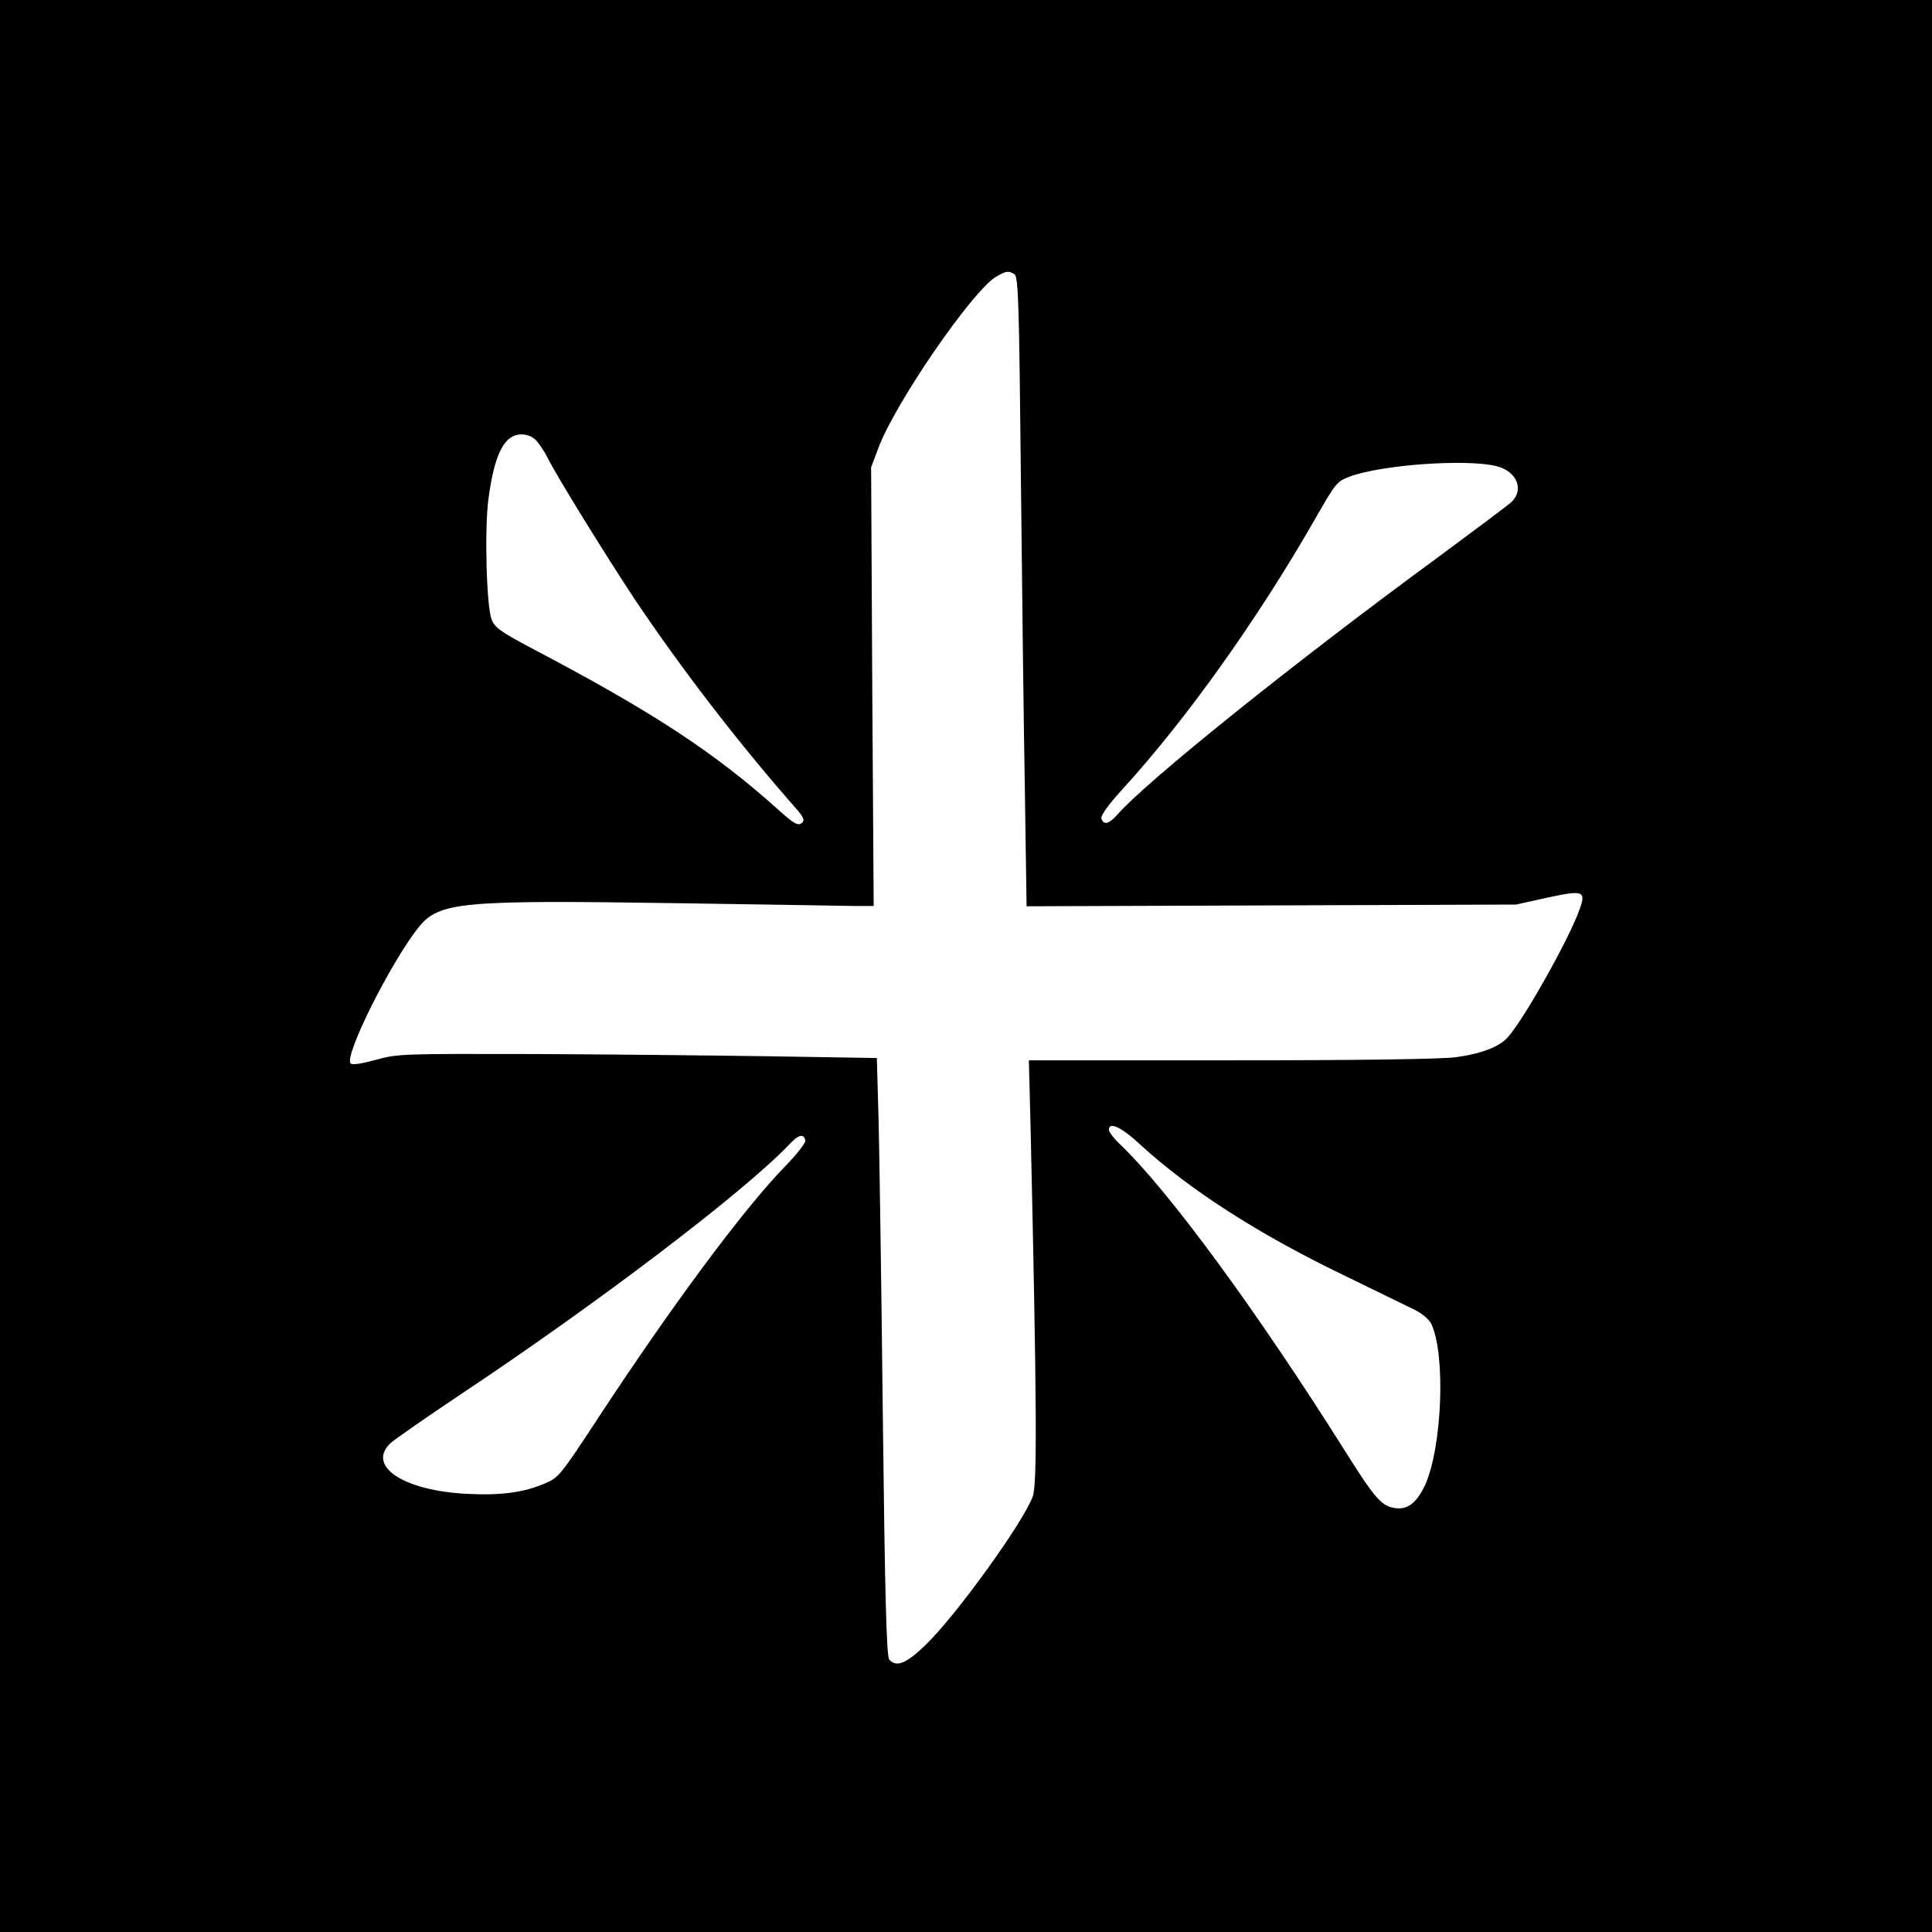
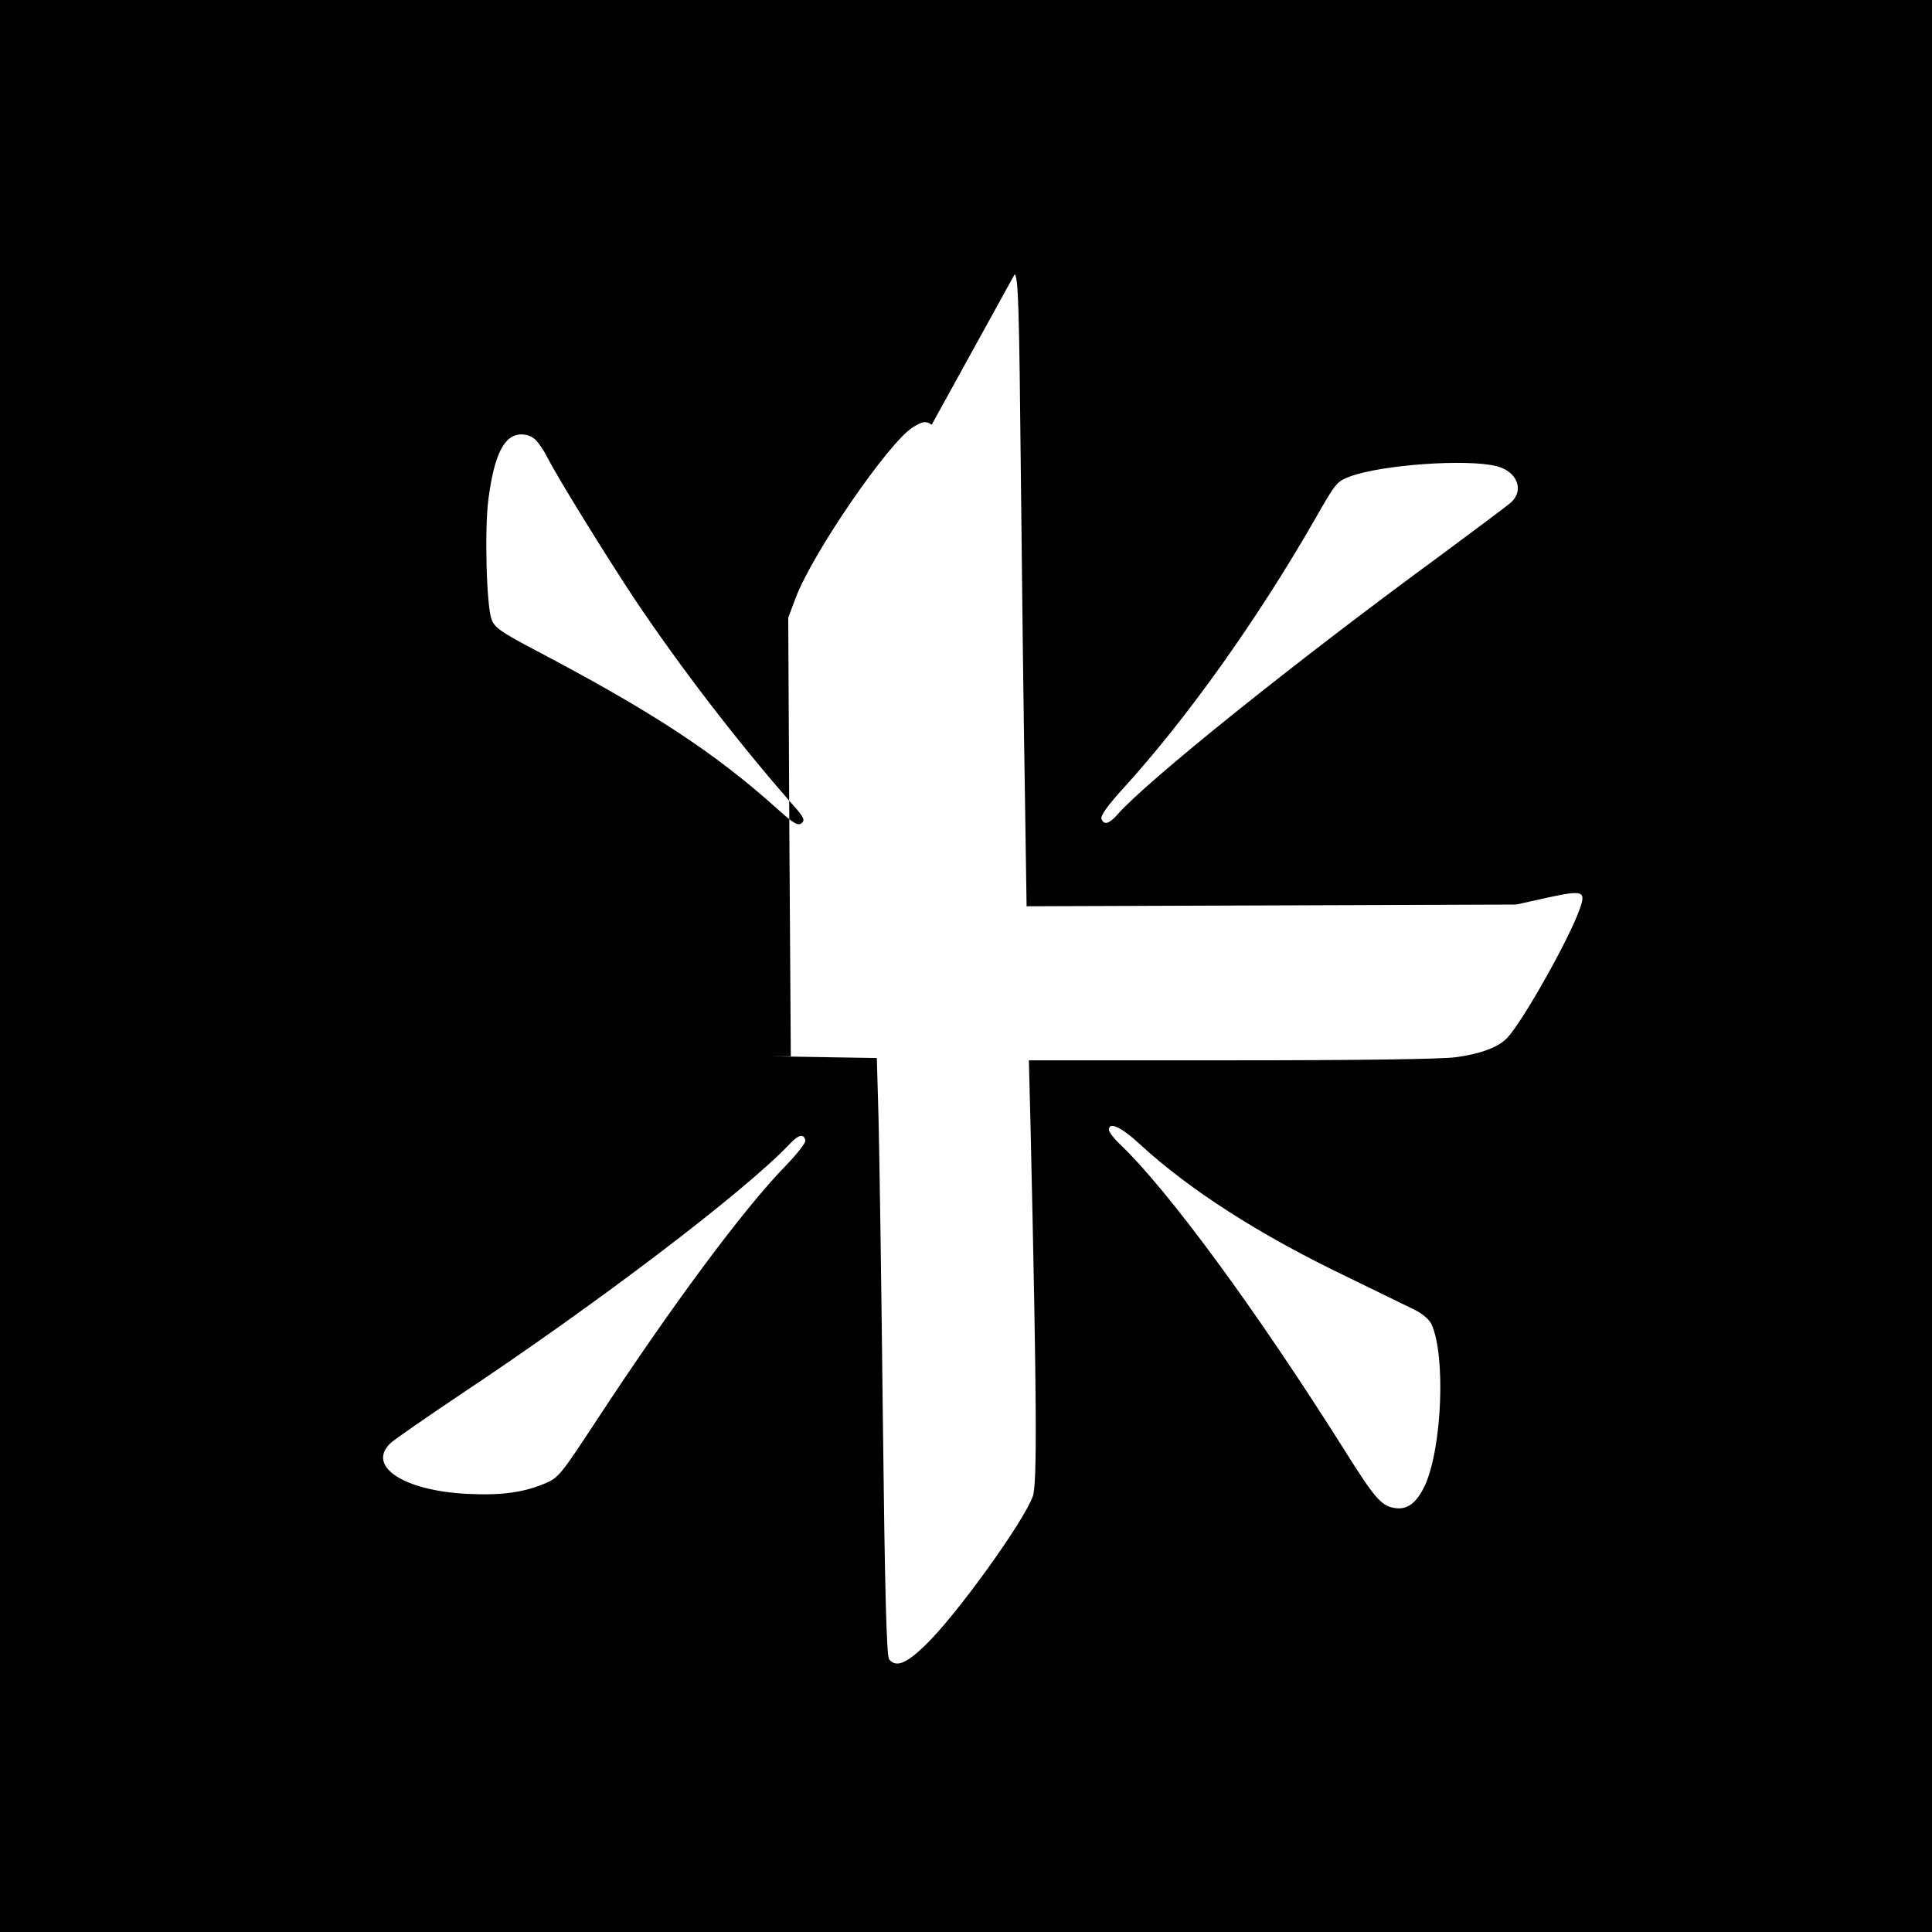
<svg xmlns="http://www.w3.org/2000/svg" version="1.0" width="676pt" height="676pt" viewBox="0 0 676 676" preserveAspectRatio="xMidYMid meet">
  <g transform="translate(0,676) scale(0.1,-0.1)" fill="#000000" stroke="none">
-     <path d="M0 3380 l0 -3380 3380 0 3380 0 0 3380 0 3380 -3380 0 -3380 0 0 -3380z m3550 2420 c13 -8 16 -106 22 -707 4 -384 10 -879 14 -1101 l6 -403 857 3 856 3 108 24 c130 28 138 24 112 -46 -39 -106 -194 -381 -249 -442 -30 -34 -93 -58 -181 -70 -48 -7 -340 -11 -786 -11 l-709 0 6 -237 c22 -966 23 -1242 8 -1288 -31 -88 -269 -419 -377 -522 -67 -65 -102 -78 -126 -49 -9 11 -15 235 -22 848 -5 458 -12 928 -15 1044 l-6 212 -367 6 c-201 3 -577 7 -836 8 -455 1 -473 1 -549 -20 -51 -14 -83 -19 -89 -13 -25 25 143 359 239 478 71 87 148 94 890 83 313 -5 599 -9 635 -10 l66 0 -5 768 -4 767 26 69 c60 159 327 546 410 597 35 21 45 23 66 9z m-1673 -582 c11 -13 29 -39 38 -58 37 -73 203 -341 306 -497 160 -238 349 -485 546 -711 46 -51 51 -61 38 -72 -13 -10 -26 -3 -81 46 -223 201 -443 345 -866 567 -107 57 -128 72 -138 100 -18 46 -25 317 -11 421 21 159 56 226 116 226 20 0 39 -8 52 -22z m3359 -89 c72 -18 98 -83 52 -126 -13 -12 -127 -97 -254 -191 -505 -370 -1023 -786 -1125 -903 -28 -32 -47 -37 -55 -14 -4 10 21 46 73 103 224 245 474 596 675 947 72 126 75 130 122 148 112 41 408 62 512 36z m-1244 -2376 c173 -158 414 -313 718 -459 107 -52 215 -105 240 -117 25 -12 51 -34 58 -49 51 -107 38 -433 -22 -565 -30 -63 -63 -88 -109 -79 -44 8 -68 35 -172 201 -310 492 -619 913 -789 1074 -20 19 -36 41 -36 48 0 30 45 9 112 -54z m-1174 16 c1 -8 -30 -48 -70 -89 -148 -152 -402 -495 -662 -892 -123 -187 -131 -198 -178 -218 -75 -32 -153 -43 -273 -37 -224 11 -355 98 -267 179 15 13 124 89 242 168 480 319 990 707 1150 874 34 37 53 41 58 15z" />
+     <path d="M0 3380 l0 -3380 3380 0 3380 0 0 3380 0 3380 -3380 0 -3380 0 0 -3380z m3550 2420 c13 -8 16 -106 22 -707 4 -384 10 -879 14 -1101 l6 -403 857 3 856 3 108 24 c130 28 138 24 112 -46 -39 -106 -194 -381 -249 -442 -30 -34 -93 -58 -181 -70 -48 -7 -340 -11 -786 -11 l-709 0 6 -237 c22 -966 23 -1242 8 -1288 -31 -88 -269 -419 -377 -522 -67 -65 -102 -78 -126 -49 -9 11 -15 235 -22 848 -5 458 -12 928 -15 1044 l-6 212 -367 6 l66 0 -5 768 -4 767 26 69 c60 159 327 546 410 597 35 21 45 23 66 9z m-1673 -582 c11 -13 29 -39 38 -58 37 -73 203 -341 306 -497 160 -238 349 -485 546 -711 46 -51 51 -61 38 -72 -13 -10 -26 -3 -81 46 -223 201 -443 345 -866 567 -107 57 -128 72 -138 100 -18 46 -25 317 -11 421 21 159 56 226 116 226 20 0 39 -8 52 -22z m3359 -89 c72 -18 98 -83 52 -126 -13 -12 -127 -97 -254 -191 -505 -370 -1023 -786 -1125 -903 -28 -32 -47 -37 -55 -14 -4 10 21 46 73 103 224 245 474 596 675 947 72 126 75 130 122 148 112 41 408 62 512 36z m-1244 -2376 c173 -158 414 -313 718 -459 107 -52 215 -105 240 -117 25 -12 51 -34 58 -49 51 -107 38 -433 -22 -565 -30 -63 -63 -88 -109 -79 -44 8 -68 35 -172 201 -310 492 -619 913 -789 1074 -20 19 -36 41 -36 48 0 30 45 9 112 -54z m-1174 16 c1 -8 -30 -48 -70 -89 -148 -152 -402 -495 -662 -892 -123 -187 -131 -198 -178 -218 -75 -32 -153 -43 -273 -37 -224 11 -355 98 -267 179 15 13 124 89 242 168 480 319 990 707 1150 874 34 37 53 41 58 15z" />
  </g>
</svg>